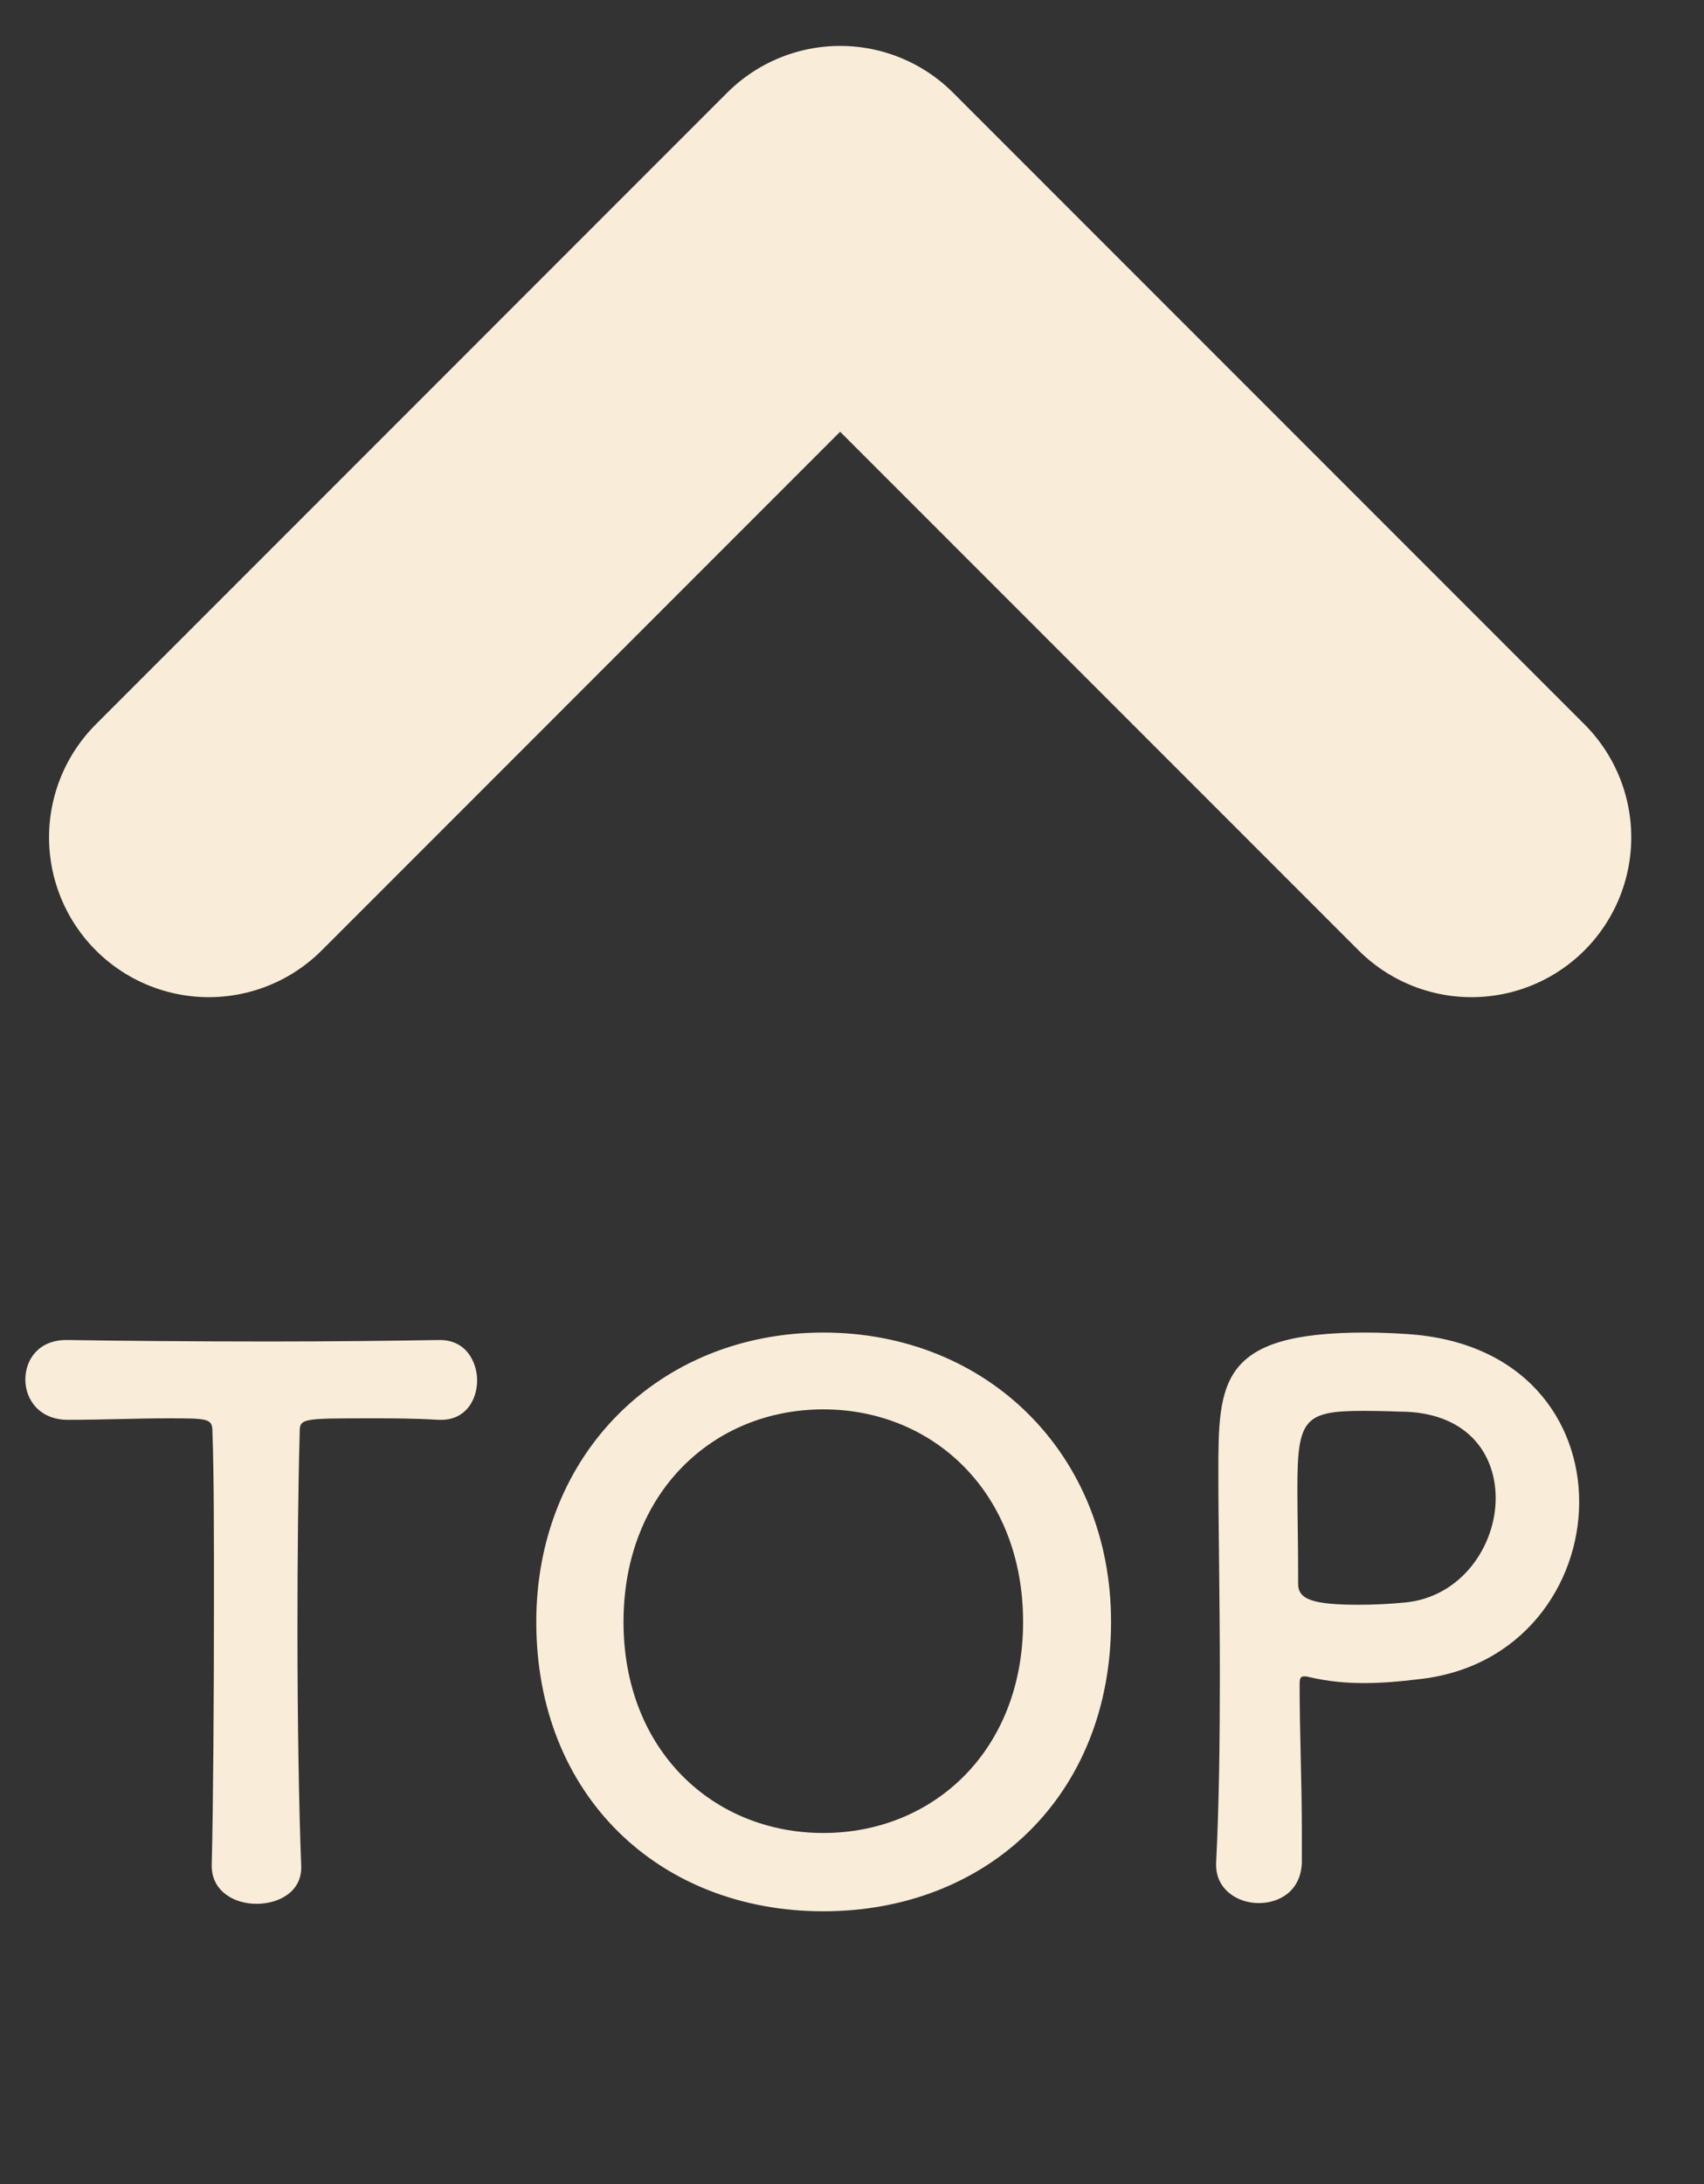
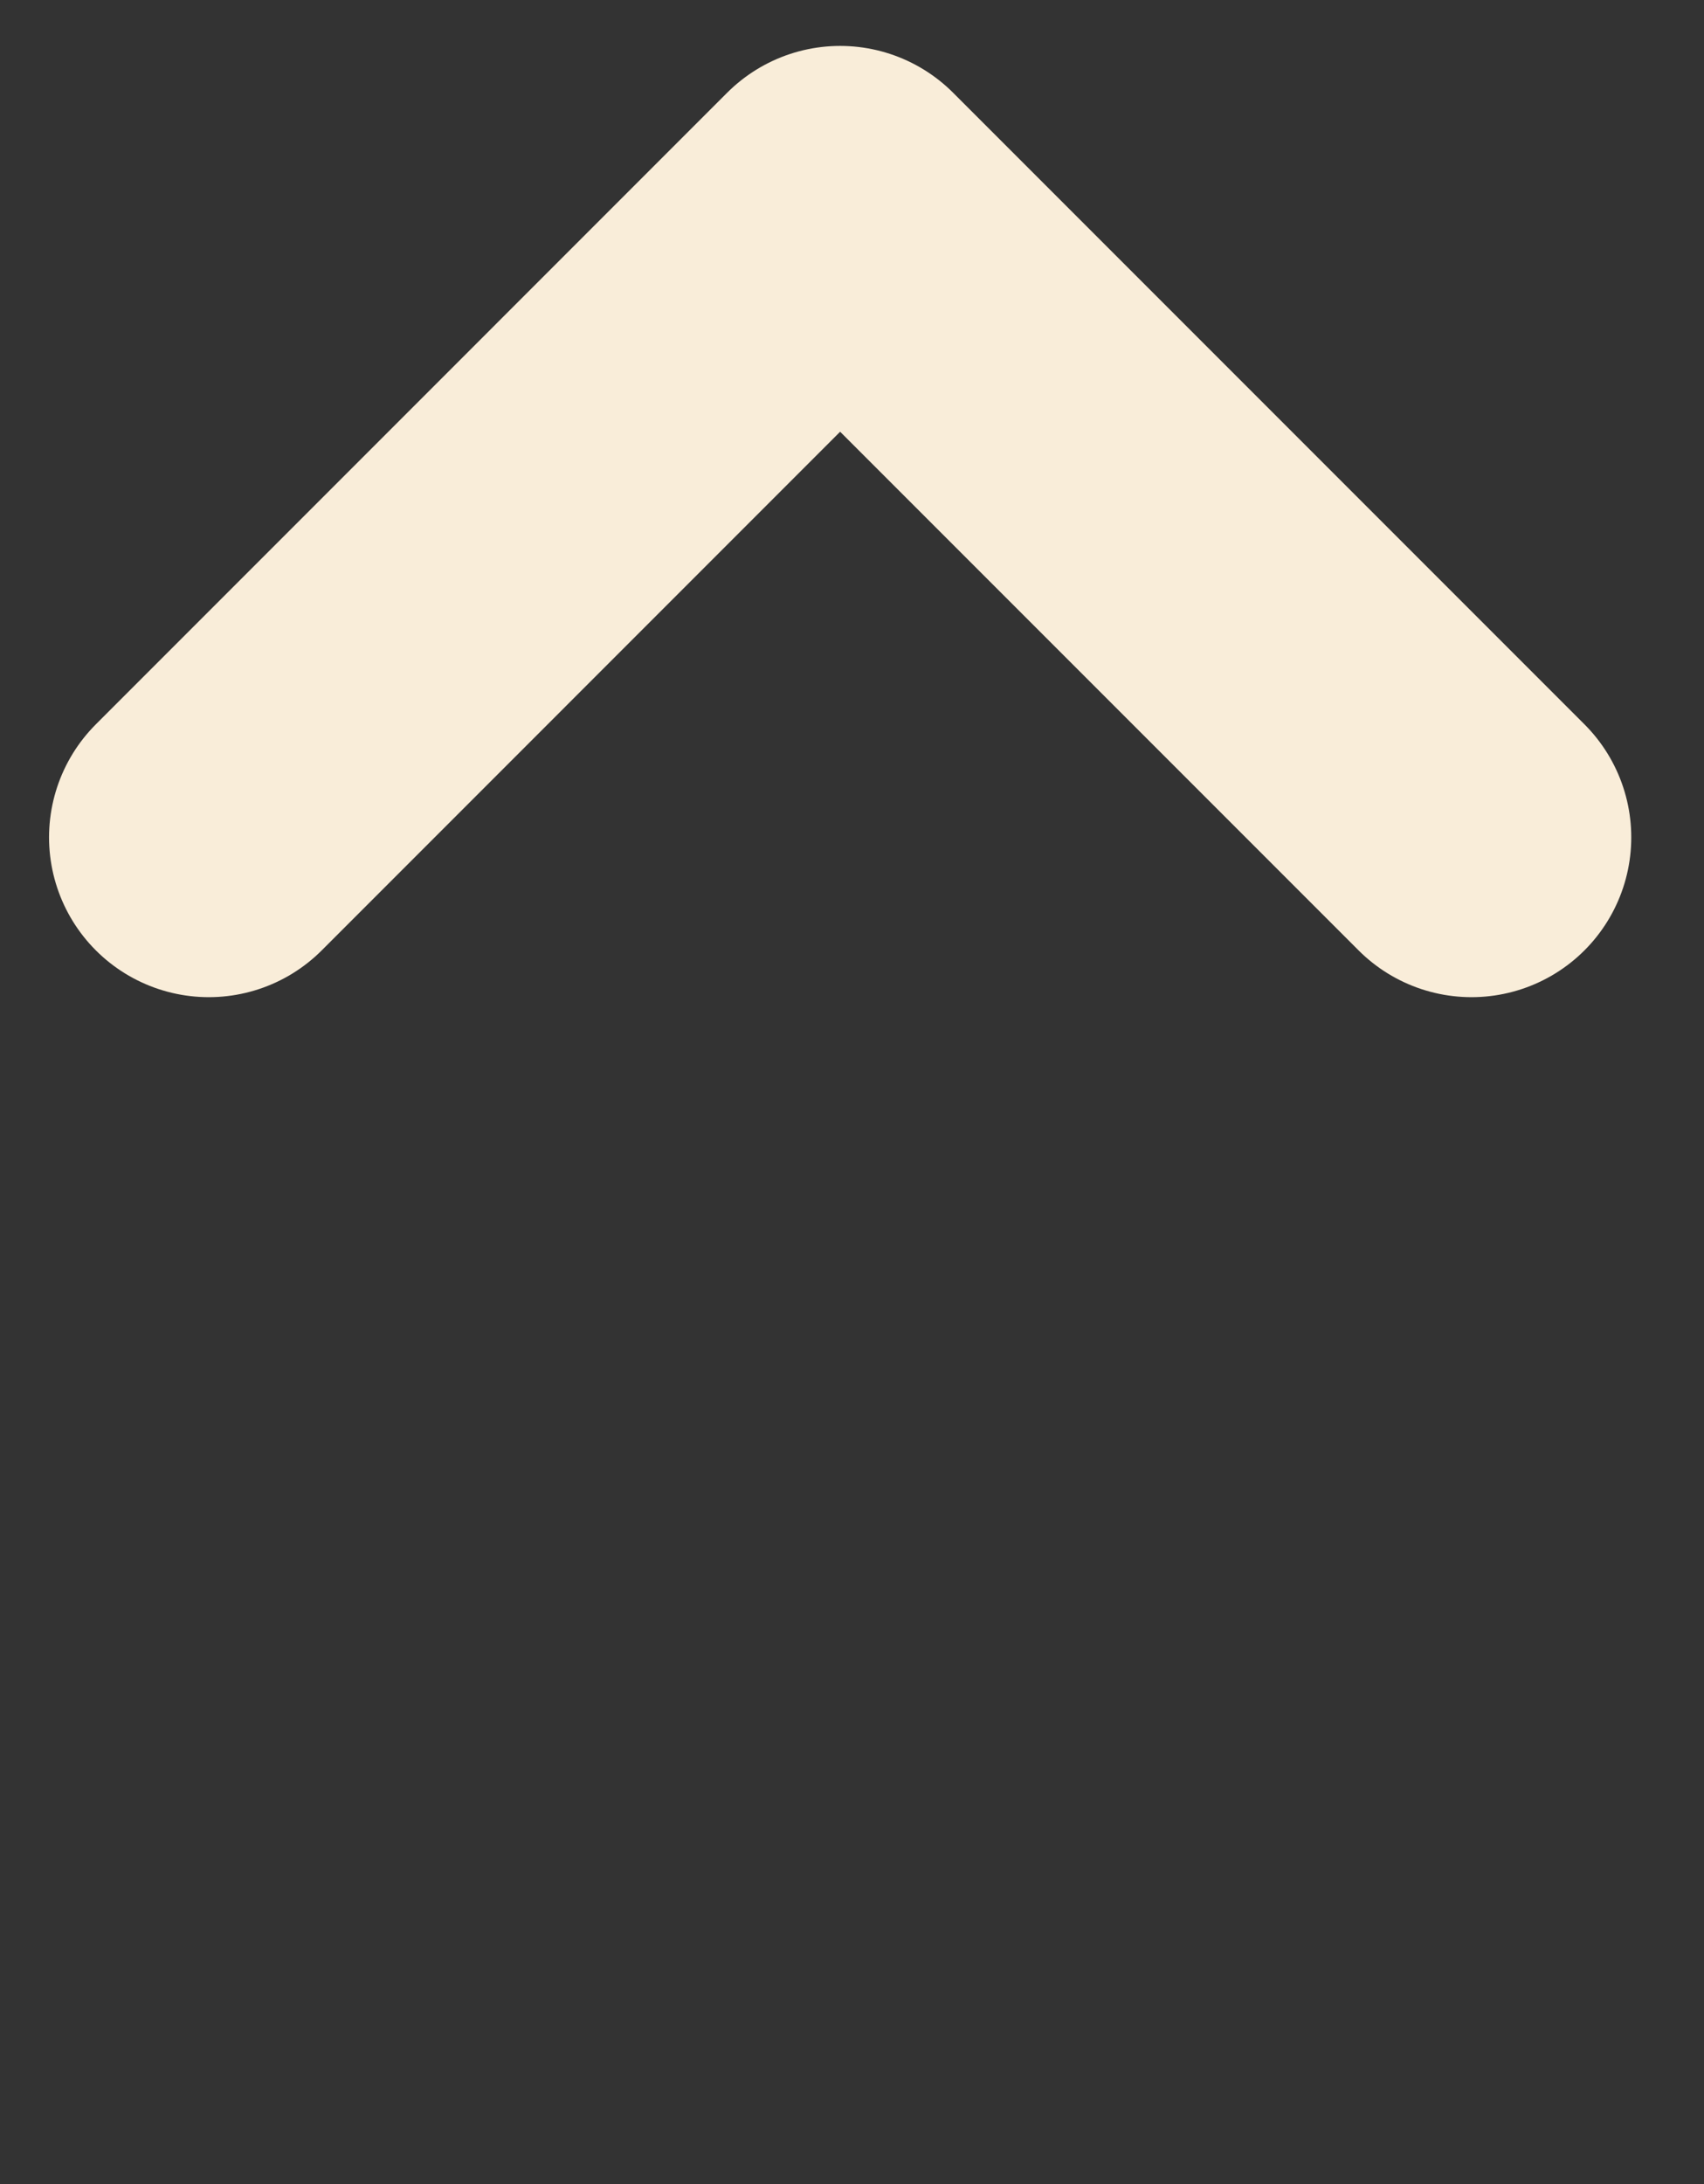
<svg xmlns="http://www.w3.org/2000/svg" width="32" height="41" viewBox="0 0 32 41" fill="none">
  <rect x="0" y="0" width="32" height="41" fill="#333333" stroke="none" />
-   <path d="M3.976 35.025V35.011C4.004 33.919 4.018 31.889 4.018 30.041C4.018 28.809 4.018 27.647 3.99 26.905C3.99 26.625 3.948 26.625 3.122 26.625C2.59 26.625 1.932 26.653 1.274 26.653C0.742 26.653 0.476 26.275 0.476 25.897C0.476 25.519 0.728 25.155 1.246 25.155C1.26 25.155 1.26 25.155 1.274 25.155C2.114 25.169 3.598 25.183 5.054 25.183C6.244 25.183 7.434 25.169 8.232 25.155C8.778 25.141 8.96 25.603 8.96 25.911C8.96 26.289 8.736 26.653 8.288 26.653C8.26 26.653 8.246 26.653 8.232 26.653C7.756 26.625 7.35 26.625 7.014 26.625C5.628 26.625 5.628 26.625 5.628 26.905C5.6 27.857 5.586 29.215 5.586 30.587C5.586 32.267 5.614 33.975 5.656 35.011C5.684 35.501 5.25 35.739 4.816 35.739C4.396 35.739 3.976 35.501 3.976 35.025ZM15.461 35.879C12.381 35.879 10.071 33.709 10.071 30.447C10.071 27.297 12.381 25.015 15.461 25.015C18.541 25.015 20.865 27.297 20.865 30.447C20.865 33.709 18.541 35.879 15.461 35.879ZM15.461 34.409C17.533 34.409 19.213 32.855 19.213 30.447C19.213 28.025 17.533 26.457 15.461 26.457C13.389 26.457 11.709 28.025 11.709 30.447C11.709 32.855 13.389 34.409 15.461 34.409ZM24.448 34.955C24.434 35.487 24.042 35.725 23.636 35.725C23.244 35.725 22.838 35.473 22.838 35.011C22.838 34.997 22.838 34.983 22.838 34.969C22.894 33.877 22.908 32.645 22.908 31.455C22.908 30.013 22.88 28.641 22.88 27.661C22.88 25.939 22.894 25.015 25.638 25.015C25.932 25.015 26.212 25.029 26.422 25.043C28.634 25.183 29.656 26.681 29.656 28.193C29.656 29.747 28.578 31.329 26.618 31.525C26.282 31.567 25.96 31.595 25.61 31.595C25.288 31.595 24.952 31.567 24.588 31.483C24.546 31.469 24.518 31.469 24.49 31.469C24.42 31.469 24.406 31.511 24.406 31.623C24.406 32.491 24.448 33.485 24.448 34.409C24.448 34.591 24.448 34.773 24.448 34.955ZM26.282 26.499C26.282 26.499 25.946 26.485 25.61 26.485C24.49 26.485 24.364 26.639 24.364 27.941C24.364 28.431 24.378 29.005 24.378 29.495C24.378 29.579 24.378 29.649 24.378 29.733C24.378 30.027 24.658 30.125 25.526 30.125C25.792 30.125 26.086 30.111 26.38 30.083C27.444 29.985 28.088 29.019 28.088 28.123C28.088 27.283 27.542 26.499 26.282 26.499Z" fill="#F9EDD9" />
  <path d="M3.921 15.719L15.777 3.862L27.634 15.719" stroke="#F9EDD9" stroke-width="6" stroke-linecap="round" stroke-linejoin="round" />
</svg>